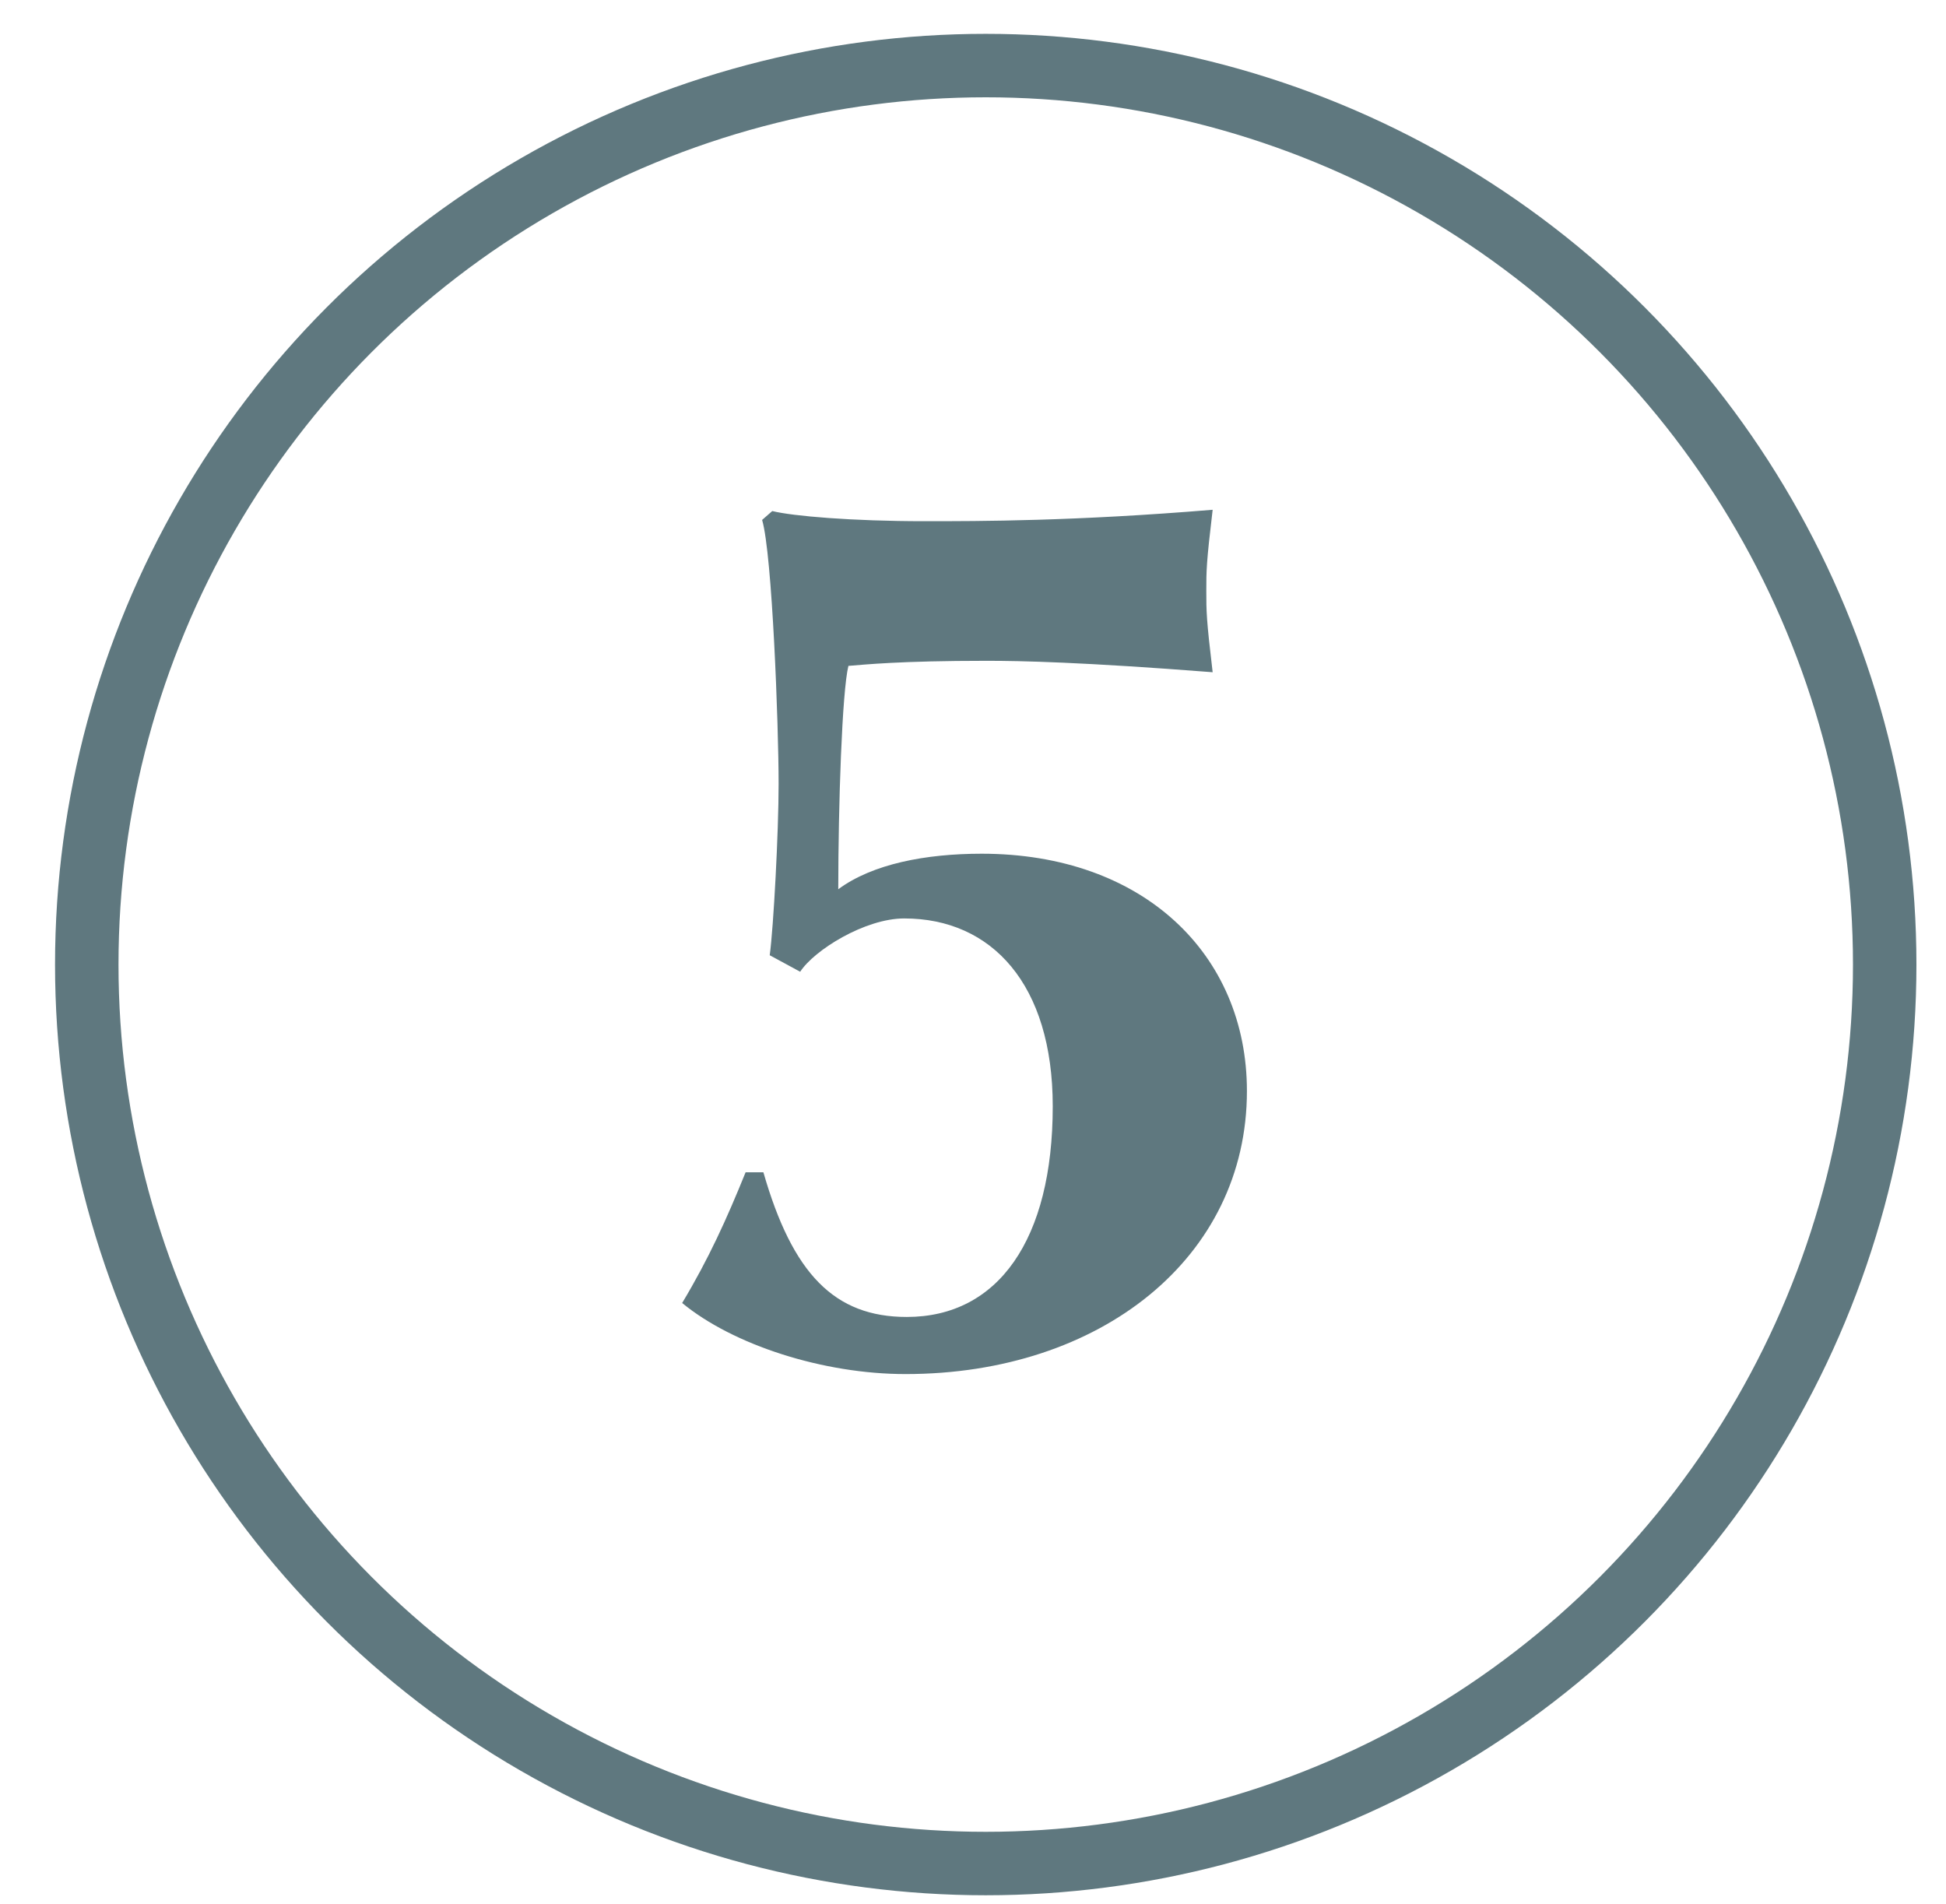
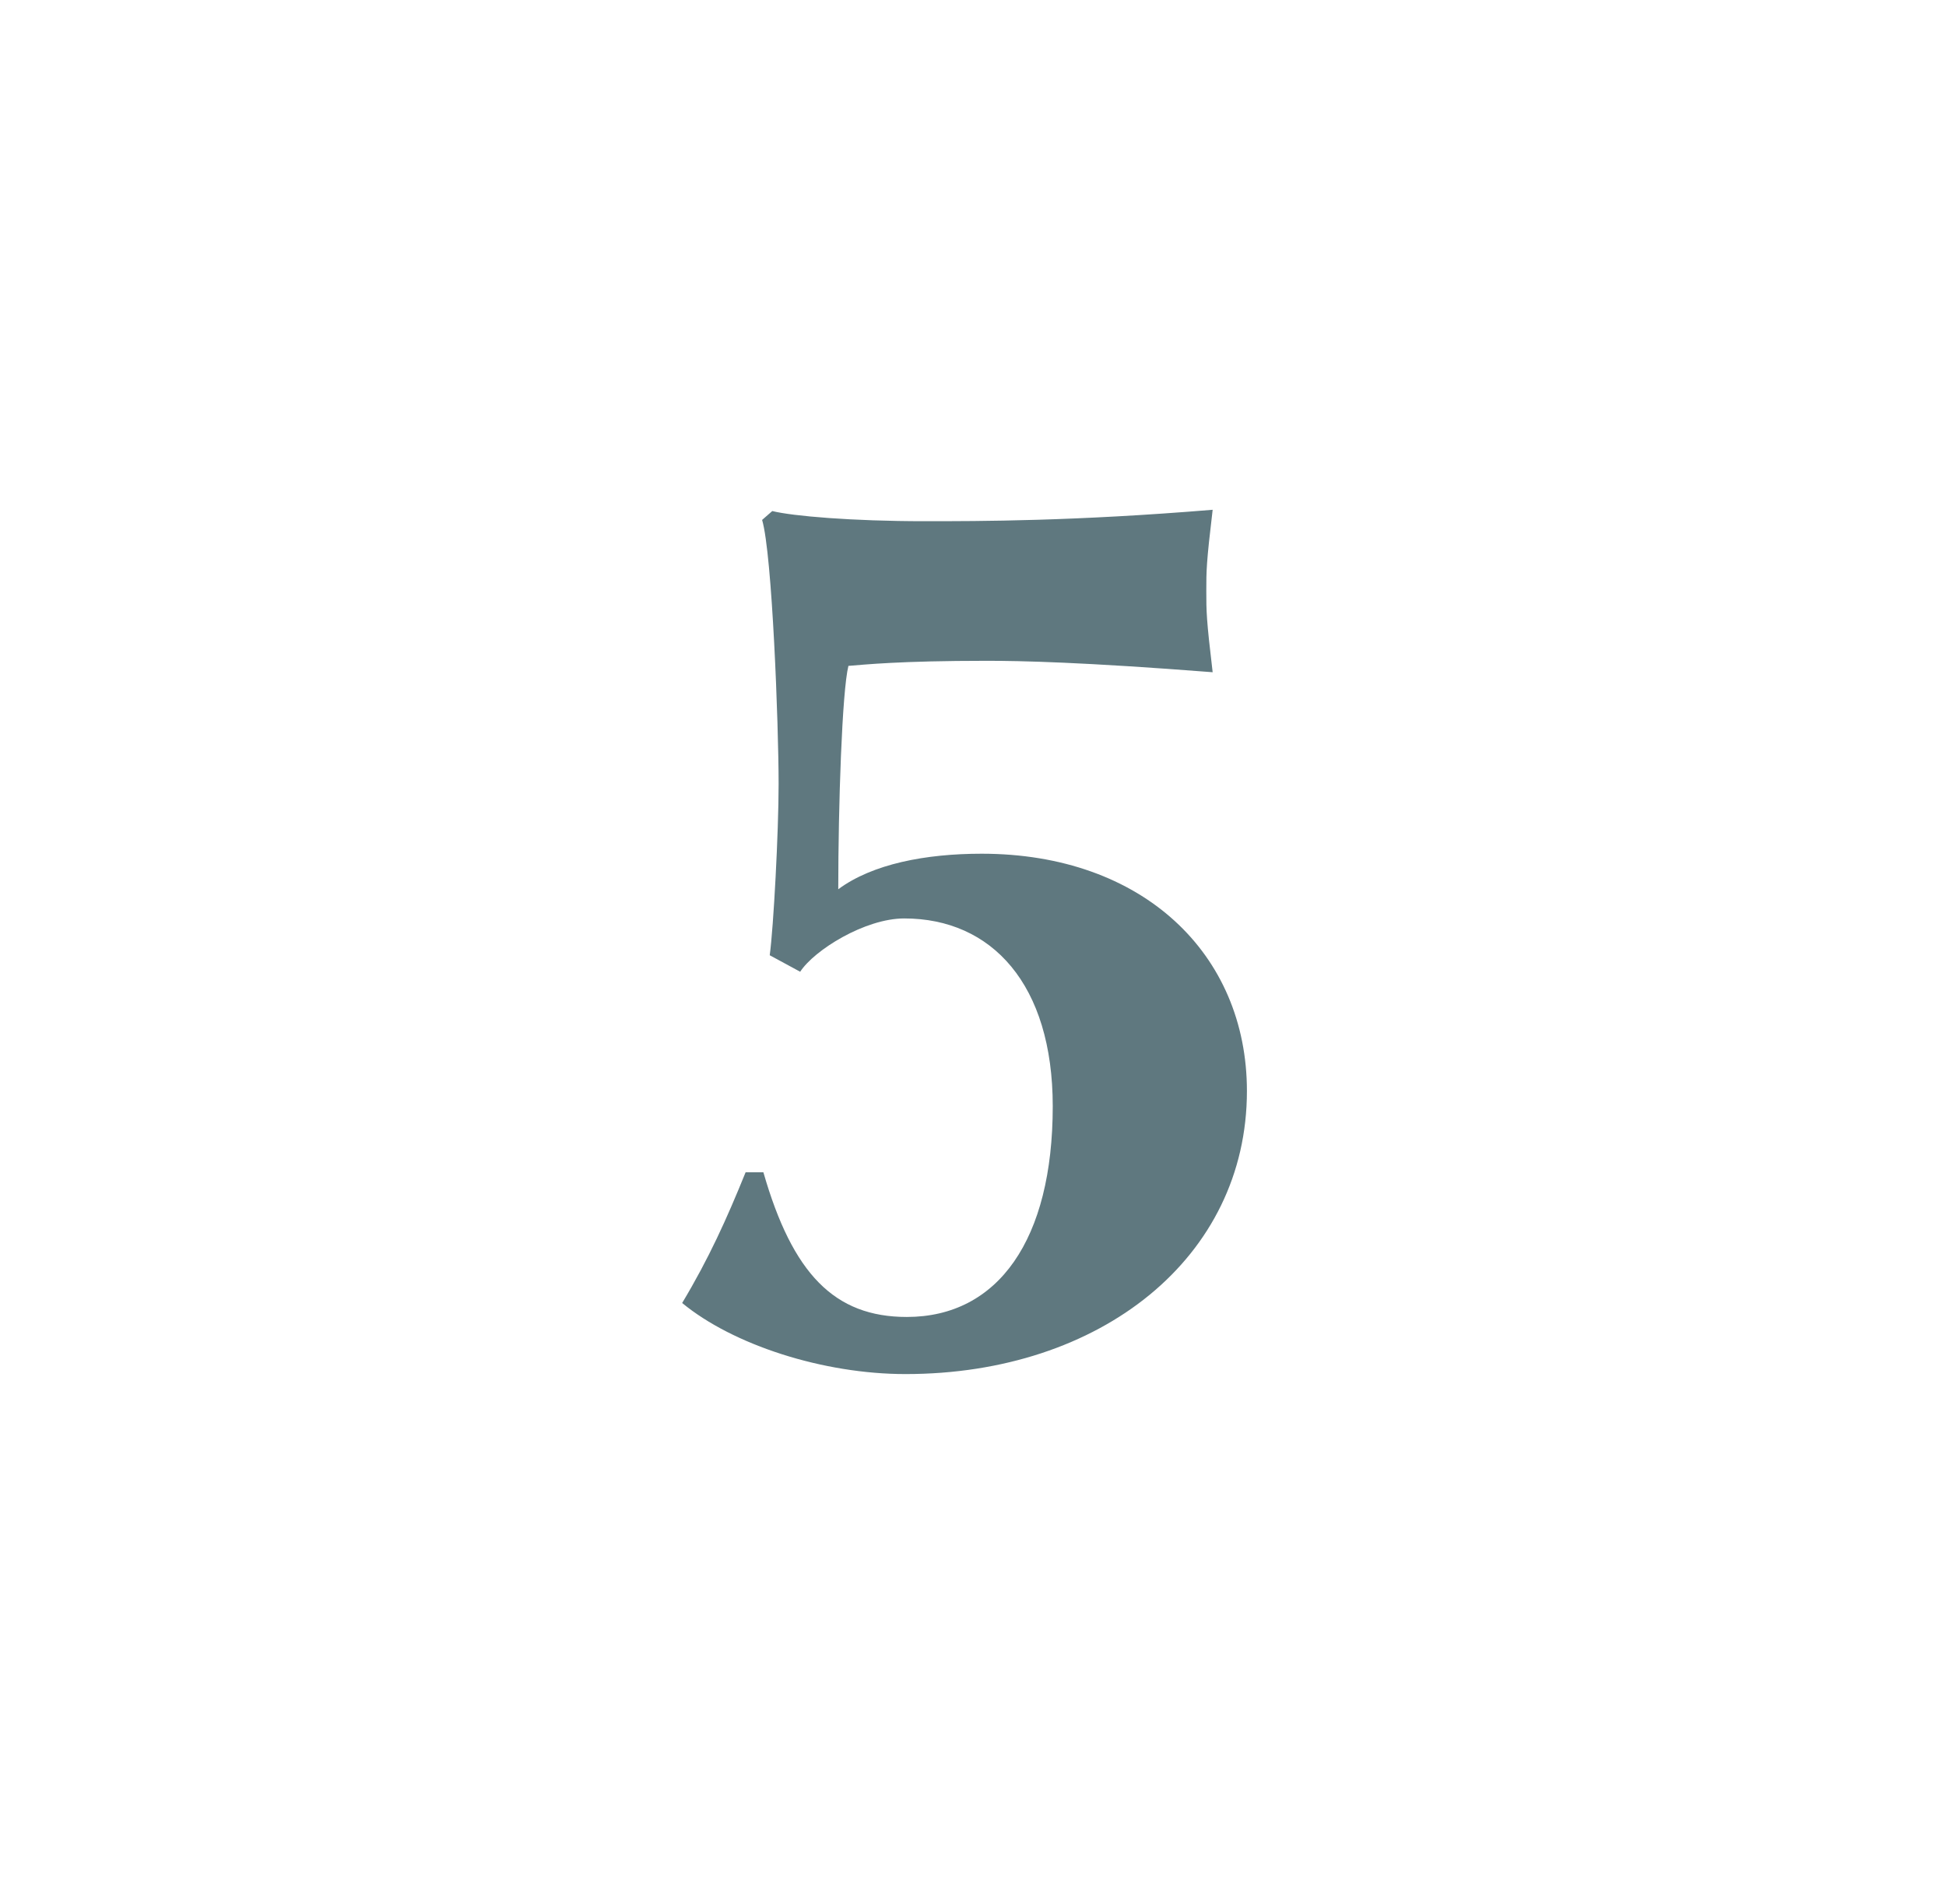
<svg xmlns="http://www.w3.org/2000/svg" width="46" height="45" viewBox="0 0 46 45" fill="none">
-   <circle cx="23.301" cy="22.8" r="21.25" stroke="#5F787F" stroke-width="1.5" />
  <path d="M28.665 12.05C25.395 12.32 23.175 12.32 21.855 12.32C20.145 12.32 18.735 12.2 18.255 12.08L18.015 12.29C18.255 13.1 18.405 17.15 18.405 18.53C18.405 19.67 18.285 21.92 18.195 22.58L18.915 22.97C19.245 22.46 20.445 21.71 21.375 21.71C23.445 21.71 24.885 23.27 24.885 26.15C24.885 29.3 23.595 31.13 21.435 31.13C19.725 31.13 18.735 30.11 18.045 27.71H17.625C17.175 28.82 16.755 29.75 16.125 30.8C17.325 31.79 19.455 32.48 21.405 32.48C26.025 32.48 29.475 29.72 29.475 25.79C29.475 22.55 27.015 20.18 23.205 20.18C21.885 20.18 20.625 20.42 19.815 21.02C19.815 19.04 19.905 16.34 20.055 15.74C20.445 15.71 21.255 15.62 23.325 15.62C24.135 15.62 25.575 15.65 28.665 15.89C28.515 14.63 28.515 14.45 28.515 13.97C28.515 13.49 28.515 13.31 28.665 12.05Z" fill="#5F787F" />
</svg>